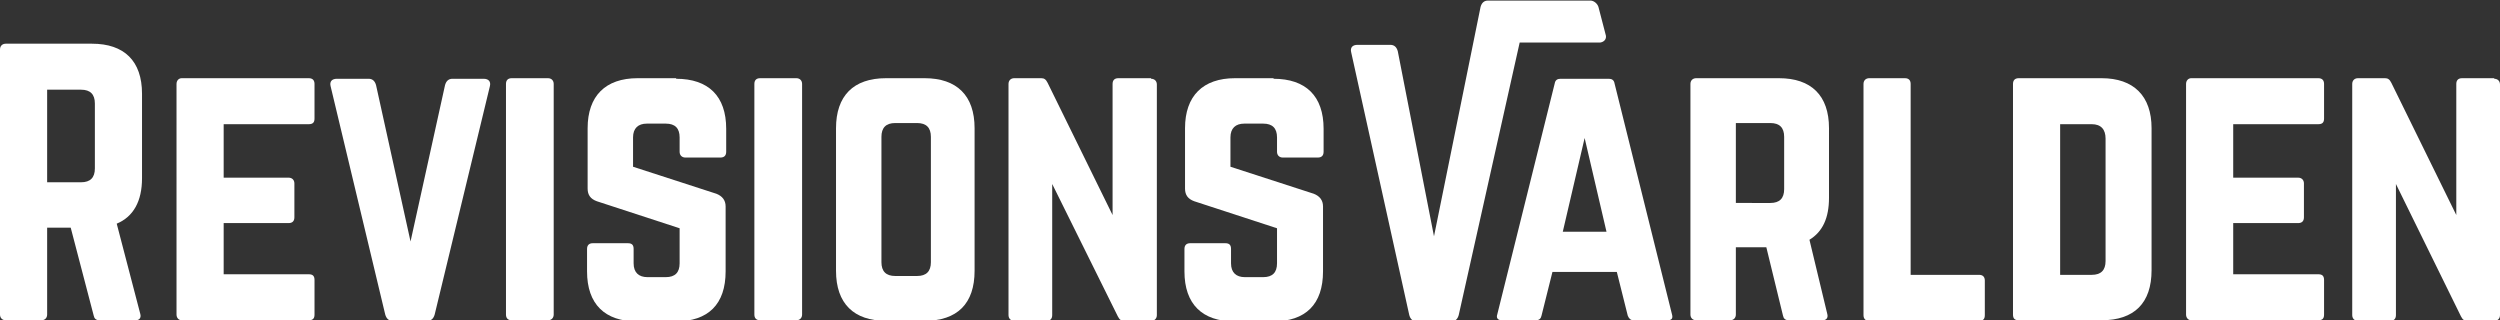
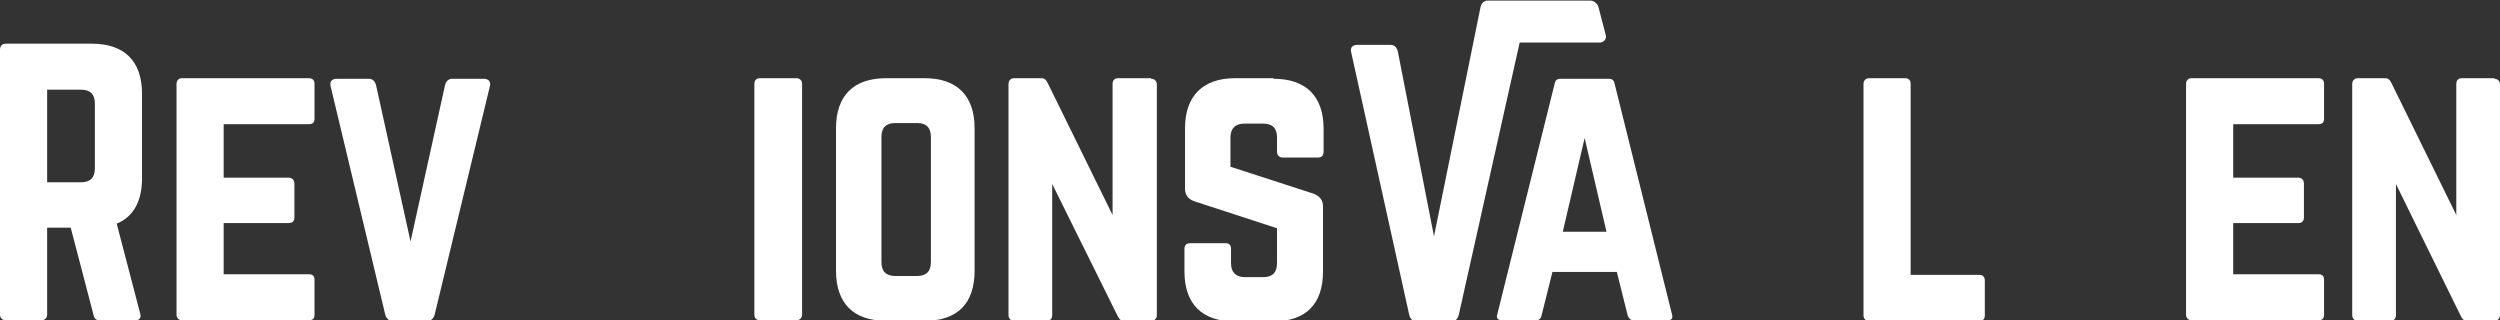
<svg xmlns="http://www.w3.org/2000/svg" version="1.1" id="Layer_1" x="0px" y="0px" viewBox="0 0 434.8 55.7" style="enable-background:new 0 0 434.8 55.7;" xml:space="preserve">
  <rect x="0" y="0" width="434.8" height="55.7" fill="#333333" stroke="none" />
  <style type="text/css">
	.st0{fill:#FFFFFF;}
</style>
  <g>
    <path class="st0" d="M24.7,31c0,4-1.5,6.7-4.4,7.9l4.1,15.7c0.2,0.7-0.2,1.1-0.8,1.1h-6.3c-0.6,0-0.9-0.3-1-0.8l-4-15.3H8.2v15.1   c0,0.6-0.4,1-1,1H1c-0.6,0-1-0.4-1-1V8.6c0-0.6,0.4-1,1-1H16c5.6,0,8.7,3,8.7,8.7V31z M14.1,31.7c1.6,0,2.4-0.8,2.4-2.4V18   c0-1.6-0.8-2.4-2.4-2.4H8.2v16.1H14.1z" />
    <path class="st0" d="M54.7,20.6c0,0.6-0.2,1-1,1H38.9v9.3h11.3c0.6,0,1,0.4,1,1v5.9c0,0.7-0.4,1-1,1H38.9v8.9h14.8c0.7,0,1,0.3,1,1   v6c0,0.6-0.2,1-1,1H31.6c-0.5,0-0.9-0.4-0.9-1V14.6c0-0.6,0.4-1,0.9-1h22.1c0.7,0,1,0.4,1,1V20.6z" />
    <path class="st0" d="M84.1,13.7c0.9,0,1.3,0.5,1.1,1.3l-9.6,39.7c-0.2,0.7-0.6,1.1-1.3,1.1h-6c-0.7,0-1.1-0.4-1.3-1.1L57.5,15   c-0.2-0.8,0.2-1.3,1.1-1.3h5.5c0.7,0,1.1,0.4,1.3,1.1l6,27.2l6-27.2c0.2-0.7,0.6-1.1,1.3-1.1H84.1z" />
-     <path class="st0" d="M89,55.7c-0.7,0-1-0.4-1-1V14.6c0-0.6,0.3-1,1-1h6.3c0.6,0,1,0.4,1,1v40.1c0,0.6-0.4,1-1,1H89z" />
-     <path class="st0" d="M117.6,13.7c5.6,0,8.7,3,8.7,8.7v4c0,0.6-0.3,1-1,1h-6.1c-0.6,0-1-0.4-1-1v-2.5c0-1.6-0.8-2.4-2.4-2.4h-3.3   c-1.5,0-2.4,0.8-2.4,2.4v5.1l14.5,4.7c1,0.4,1.6,1.1,1.6,2.2v11.3c0,5.7-3,8.7-8.7,8.7h-6.7c-5.6,0-8.7-3-8.7-8.7v-3.9   c0-0.7,0.4-1,1-1h6.1c0.7,0,1,0.3,1,1v2.5c0,1.6,0.9,2.4,2.4,2.4h3.2c1.6,0,2.4-0.8,2.4-2.4v-6.1l-14.4-4.7   c-1.1-0.4-1.6-1.1-1.6-2.2V22.3c0-5.6,3.1-8.7,8.7-8.7H117.6z" />
    <path class="st0" d="M132.2,55.7c-0.7,0-1-0.4-1-1V14.6c0-0.6,0.3-1,1-1h6.3c0.6,0,1,0.4,1,1v40.1c0,0.6-0.4,1-1,1H132.2z" />
    <path class="st0" d="M145.4,22.3c0-5.6,3-8.7,8.7-8.7h6.7c5.6,0,8.7,3,8.7,8.7v24.8c0,5.7-3,8.7-8.7,8.7h-6.7c-5.6,0-8.7-3-8.7-8.7   V22.3z M159.5,48c1.6,0,2.4-0.8,2.4-2.4V23.8c0-1.6-0.8-2.4-2.4-2.4h-3.8c-1.6,0-2.4,0.8-2.4,2.4v21.8c0,1.6,0.8,2.4,2.4,2.4H159.5   z" />
    <path class="st0" d="M200.2,13.7c0.6,0,1,0.4,1,1v40.1c0,0.6-0.4,1-1,1h-4.7c-0.5,0-0.8-0.2-1.1-0.8L183,32v22.8c0,0.6-0.3,1-1,1   h-5.6c-0.6,0-1-0.4-1-1V14.6c0-0.6,0.4-1,1-1h4.7c0.5,0,0.8,0.2,1.1,0.8l11.3,23V14.6c0-0.6,0.3-1,1-1H200.2z" />
    <path class="st0" d="M221.5,13.7c5.6,0,8.7,3,8.7,8.7v4c0,0.6-0.3,1-1,1h-6.1c-0.6,0-1-0.4-1-1v-2.5c0-1.6-0.8-2.4-2.4-2.4h-3.3   c-1.5,0-2.4,0.8-2.4,2.4v5.1l14.5,4.7c1,0.4,1.6,1.1,1.6,2.2v11.3c0,5.7-3,8.7-8.7,8.7h-6.7c-5.6,0-8.7-3-8.7-8.7v-3.9   c0-0.7,0.4-1,1-1h6.1c0.7,0,1,0.3,1,1v2.5c0,1.6,0.9,2.4,2.4,2.4h3.2c1.6,0,2.4-0.8,2.4-2.4v-6.1l-14.4-4.7   c-1.1-0.4-1.6-1.1-1.6-2.2V22.3c0-5.6,3.1-8.7,8.7-8.7H221.5z" />
    <path class="st0" d="M284.1,55.7c-0.5,0-0.8-0.3-1-0.8l-1.9-7.6H270l-1.9,7.6c-0.1,0.5-0.4,0.8-1,0.8h-5.9c-0.7,0-1-0.4-0.8-1   l10-40.2c0.1-0.6,0.5-0.8,1-0.8h8.4c0.5,0,0.9,0.2,1,0.8l10,40.2c0.2,0.7-0.1,1-0.8,1H284.1z M275.6,24l-3.8,16.3h7.6L275.6,24z" />
-     <path class="st0" d="M318.1,34.4c0,3.5-1.1,5.9-3.4,7.3l3.1,12.9c0.2,0.7-0.2,1.1-0.8,1.1h-5.9c-0.6,0-0.9-0.3-1-0.8L307.2,43h-5.3   v11.7c0,0.6-0.4,1-1,1H295c-0.6,0-1-0.4-1-1V14.6c0-0.6,0.4-1,1-1h14.4c5.6,0,8.7,3,8.7,8.7V34.4z M307.9,35.3   c1.6,0,2.4-0.8,2.4-2.4v-9.1c0-1.6-0.8-2.4-2.4-2.4h-6v13.9H307.9z" />
    <path class="st0" d="M332.3,47.8h11.9c0.7,0,1,0.4,1,1v6c0,0.7-0.3,1-1,1h-19.1c-0.6,0-1-0.3-1-1V14.6c0-0.6,0.4-1,1-1h6.2   c0.7,0,1,0.4,1,1V47.8z" />
-     <path class="st0" d="M350.1,14.6c0-0.6,0.3-1,1-1h14.4c5.6,0,8.7,3.1,8.7,8.7v24.7c0,5.7-3,8.7-8.7,8.7h-14.4c-0.7,0-1-0.3-1-1   V14.6z M363.8,47.8c1.6,0,2.4-0.8,2.4-2.4V24.1c0-1.6-0.8-2.5-2.4-2.5h-5.5v26.2H363.8z" />
    <path class="st0" d="M404.2,20.6c0,0.6-0.2,1-1,1h-14.8v9.3h11.3c0.6,0,1,0.4,1,1v5.9c0,0.7-0.4,1-1,1h-11.3v8.9h14.8   c0.7,0,1,0.3,1,1v6c0,0.6-0.2,1-1,1h-22.1c-0.5,0-0.9-0.4-0.9-1V14.6c0-0.6,0.4-1,0.9-1h22.1c0.7,0,1,0.4,1,1V20.6z" />
    <path class="st0" d="M433.8,13.7c0.6,0,1,0.4,1,1v40.1c0,0.6-0.4,1-1,1h-4.7c-0.5,0-0.8-0.2-1.1-0.8l-11.3-23v22.8c0,0.6-0.3,1-1,1   h-5.6c-0.6,0-1-0.4-1-1V14.6c0-0.6,0.4-1,1-1h4.7c0.5,0,0.8,0.2,1.1,0.8l11.3,23V14.6c0-0.6,0.3-1,1-1H433.8z" />
  </g>
  <path class="st0" d="M279.3,6.2l-1.3-5c-0.2-0.6-0.8-1.1-1.4-1.1h-12H260h-1.2c-0.7,0-1.1,0.4-1.3,1.1l-8.1,39.9l-6.3-32.2  c-0.2-0.7-0.6-1.1-1.3-1.1h-5.7c-0.9,0-1.3,0.5-1.1,1.3l10.1,45.7c0.2,0.7,0.6,1.1,1.3,1.1h6c0.7,0,1.1-0.4,1.3-1.1l10.6-47.4h14  C279,7.3,279.4,6.8,279.3,6.2z" />
</svg>